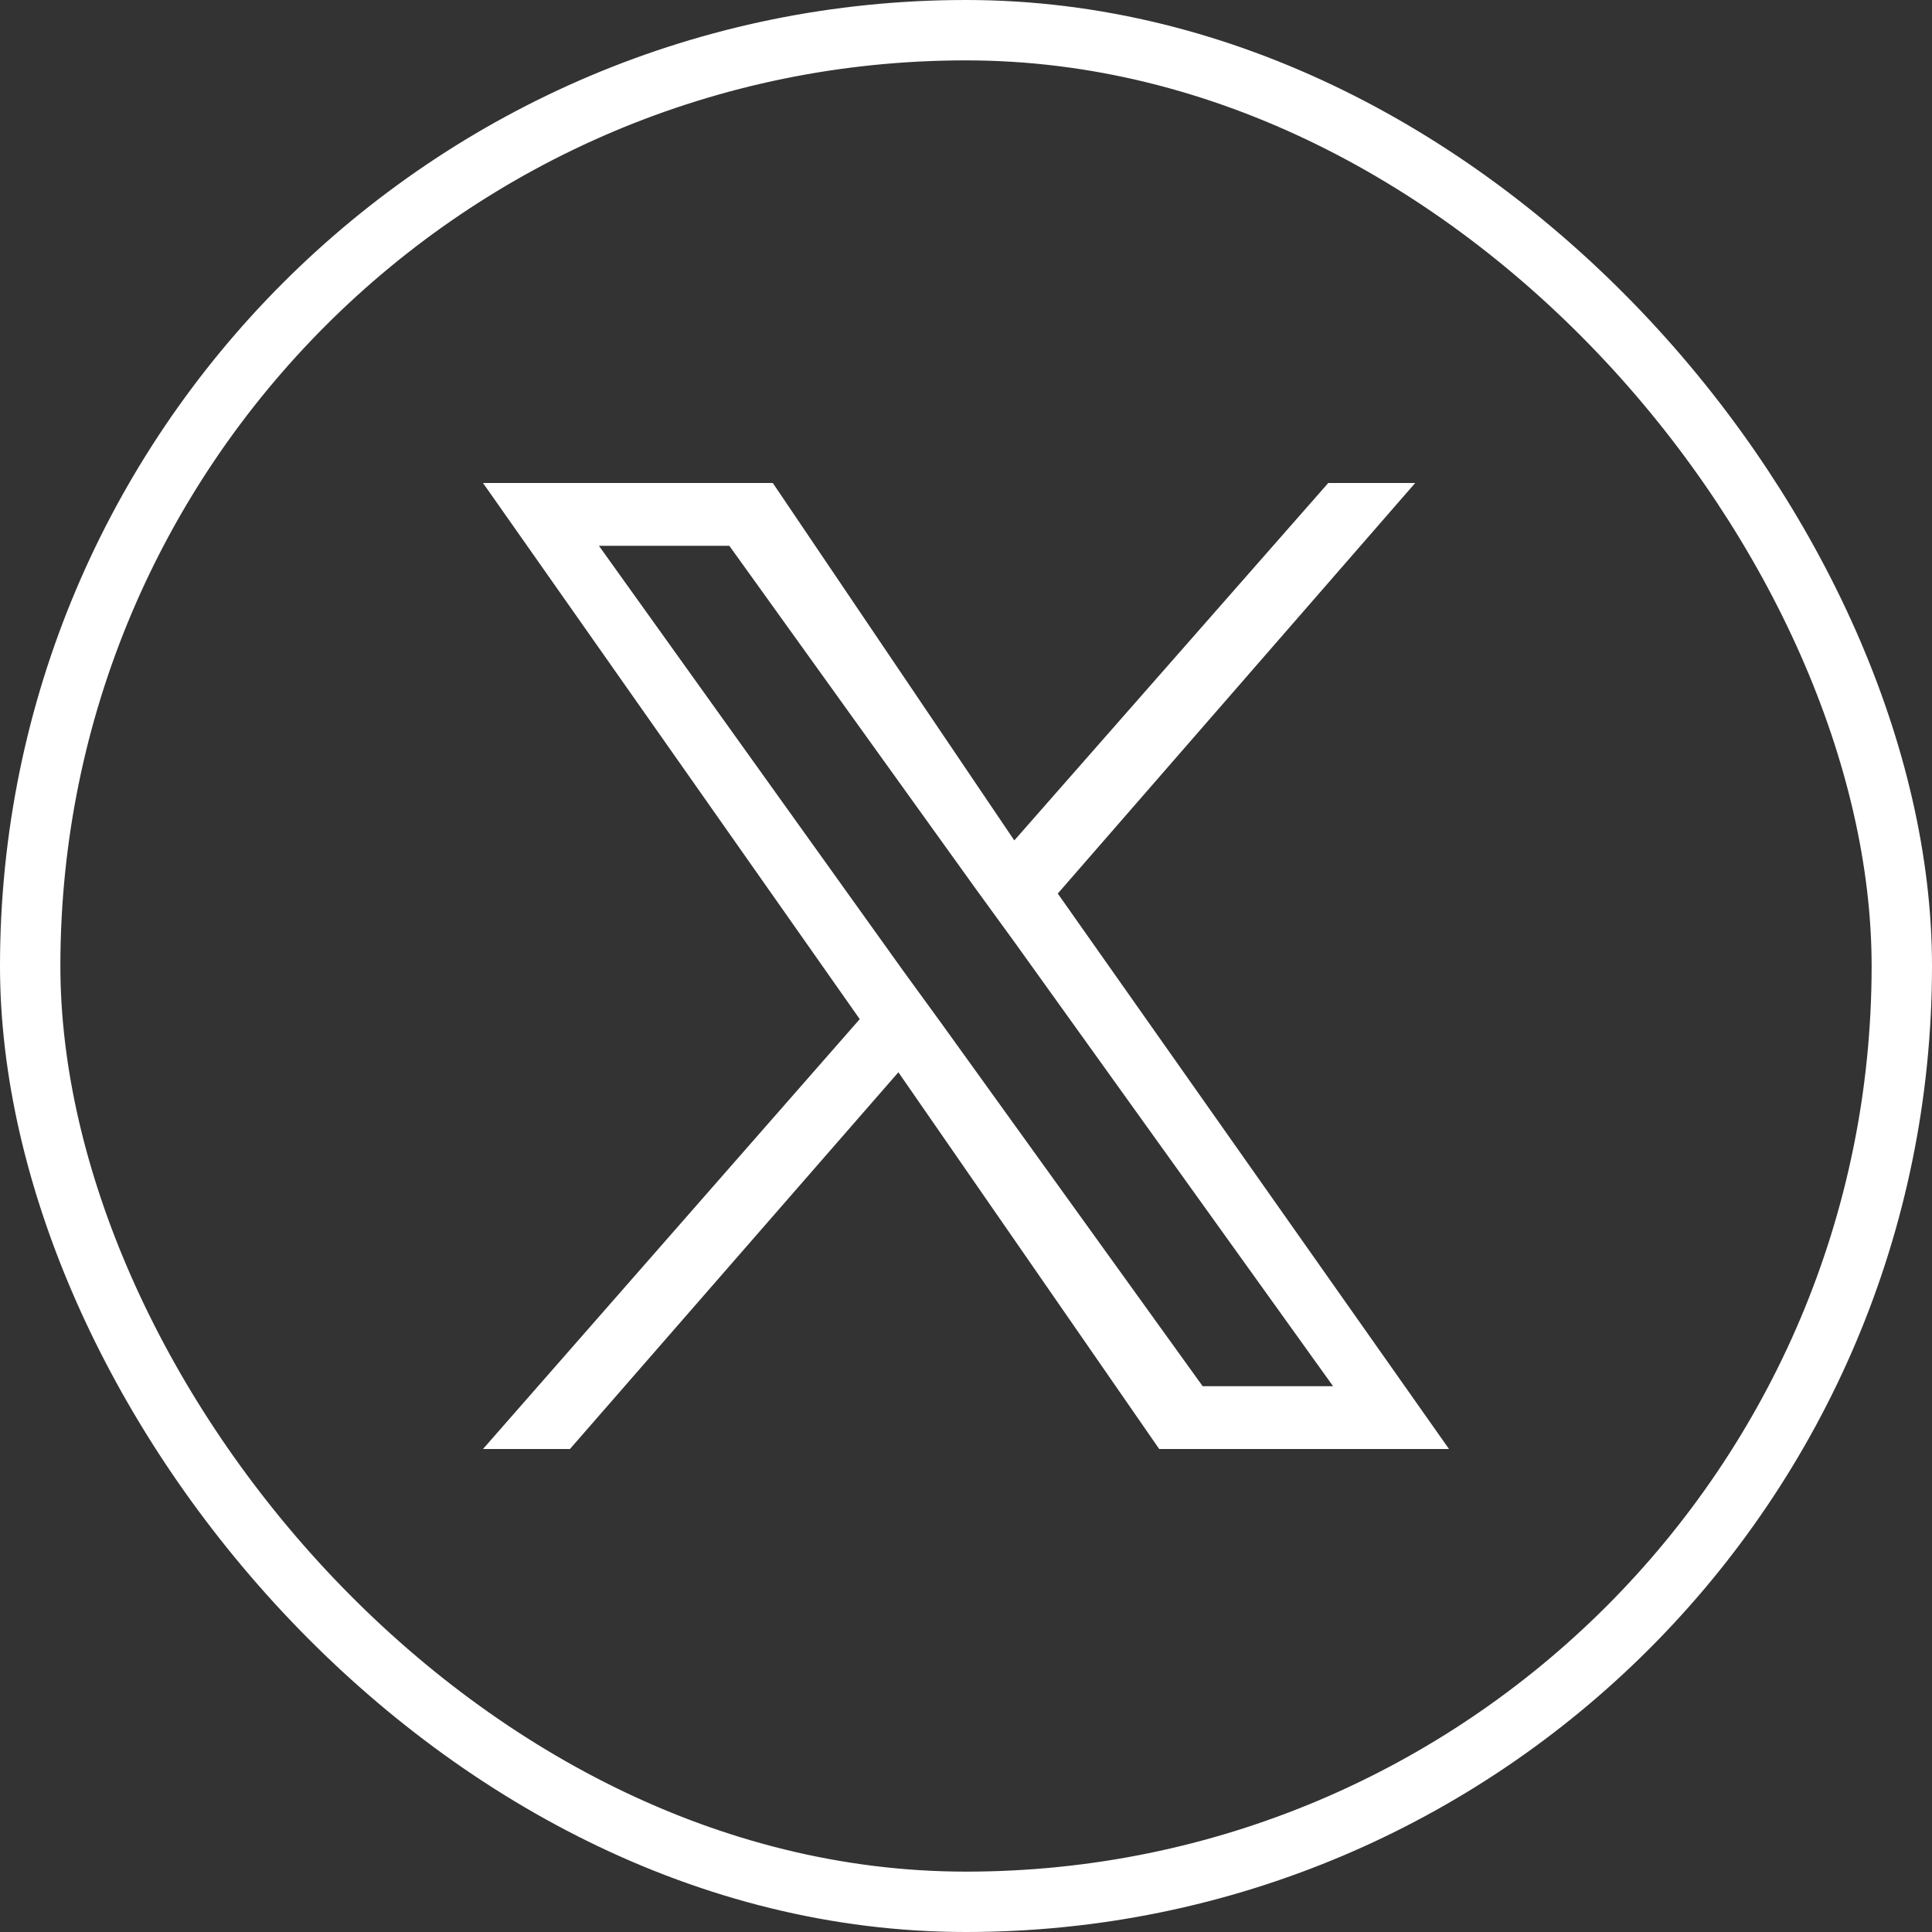
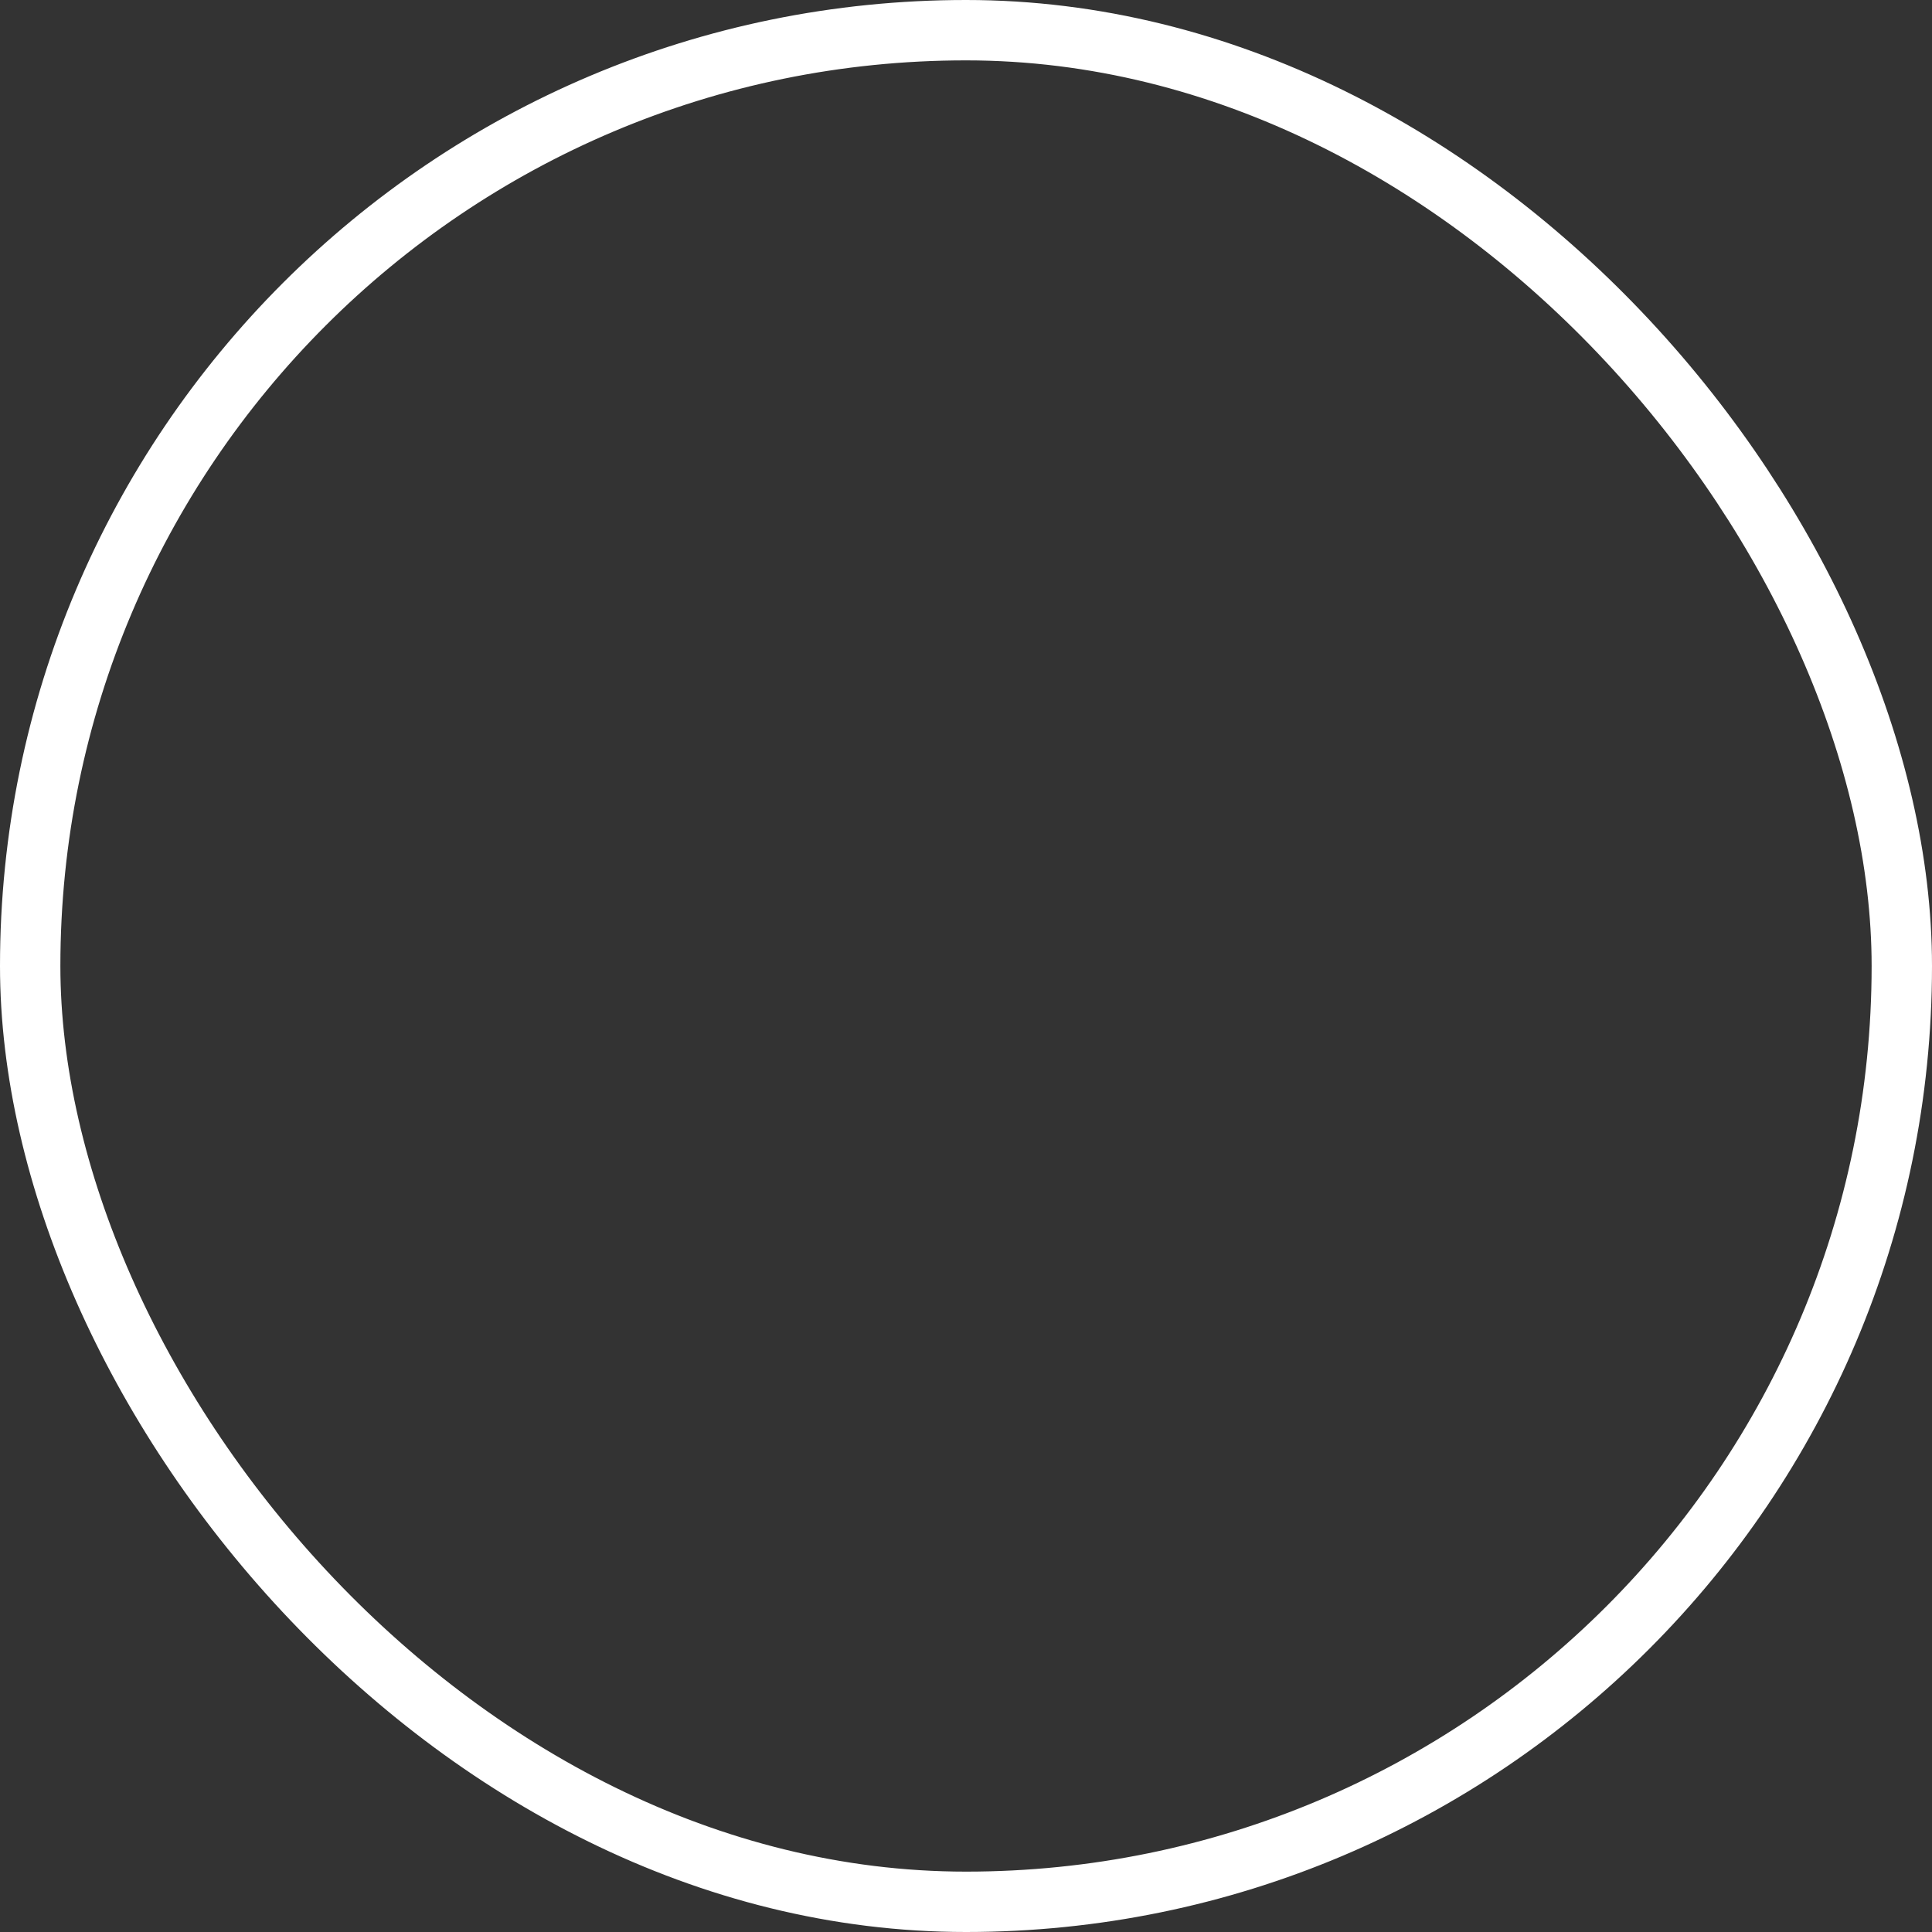
<svg xmlns="http://www.w3.org/2000/svg" width="32" height="32" viewBox="0 0 32 32" fill="none">
  <rect x="0" y="0" width="32" height="32" fill="#333333" stroke="none" />
  <rect x="0.5" y="0.5" width="31" height="31" rx="15.5" stroke="white" />
-   <path d="M17.52 14.8L23.44 8H22L16.8 13.92L12.8 8H8L14.24 16.88L8 24H9.44L14.88 17.76L19.2 24H24L17.52 14.8ZM15.6 16.96L14.96 16.08L9.92 9.04H12.08L16.16 14.72L16.8 15.6L22.08 22.96H19.92L15.6 16.96Z" fill="white" />
</svg>